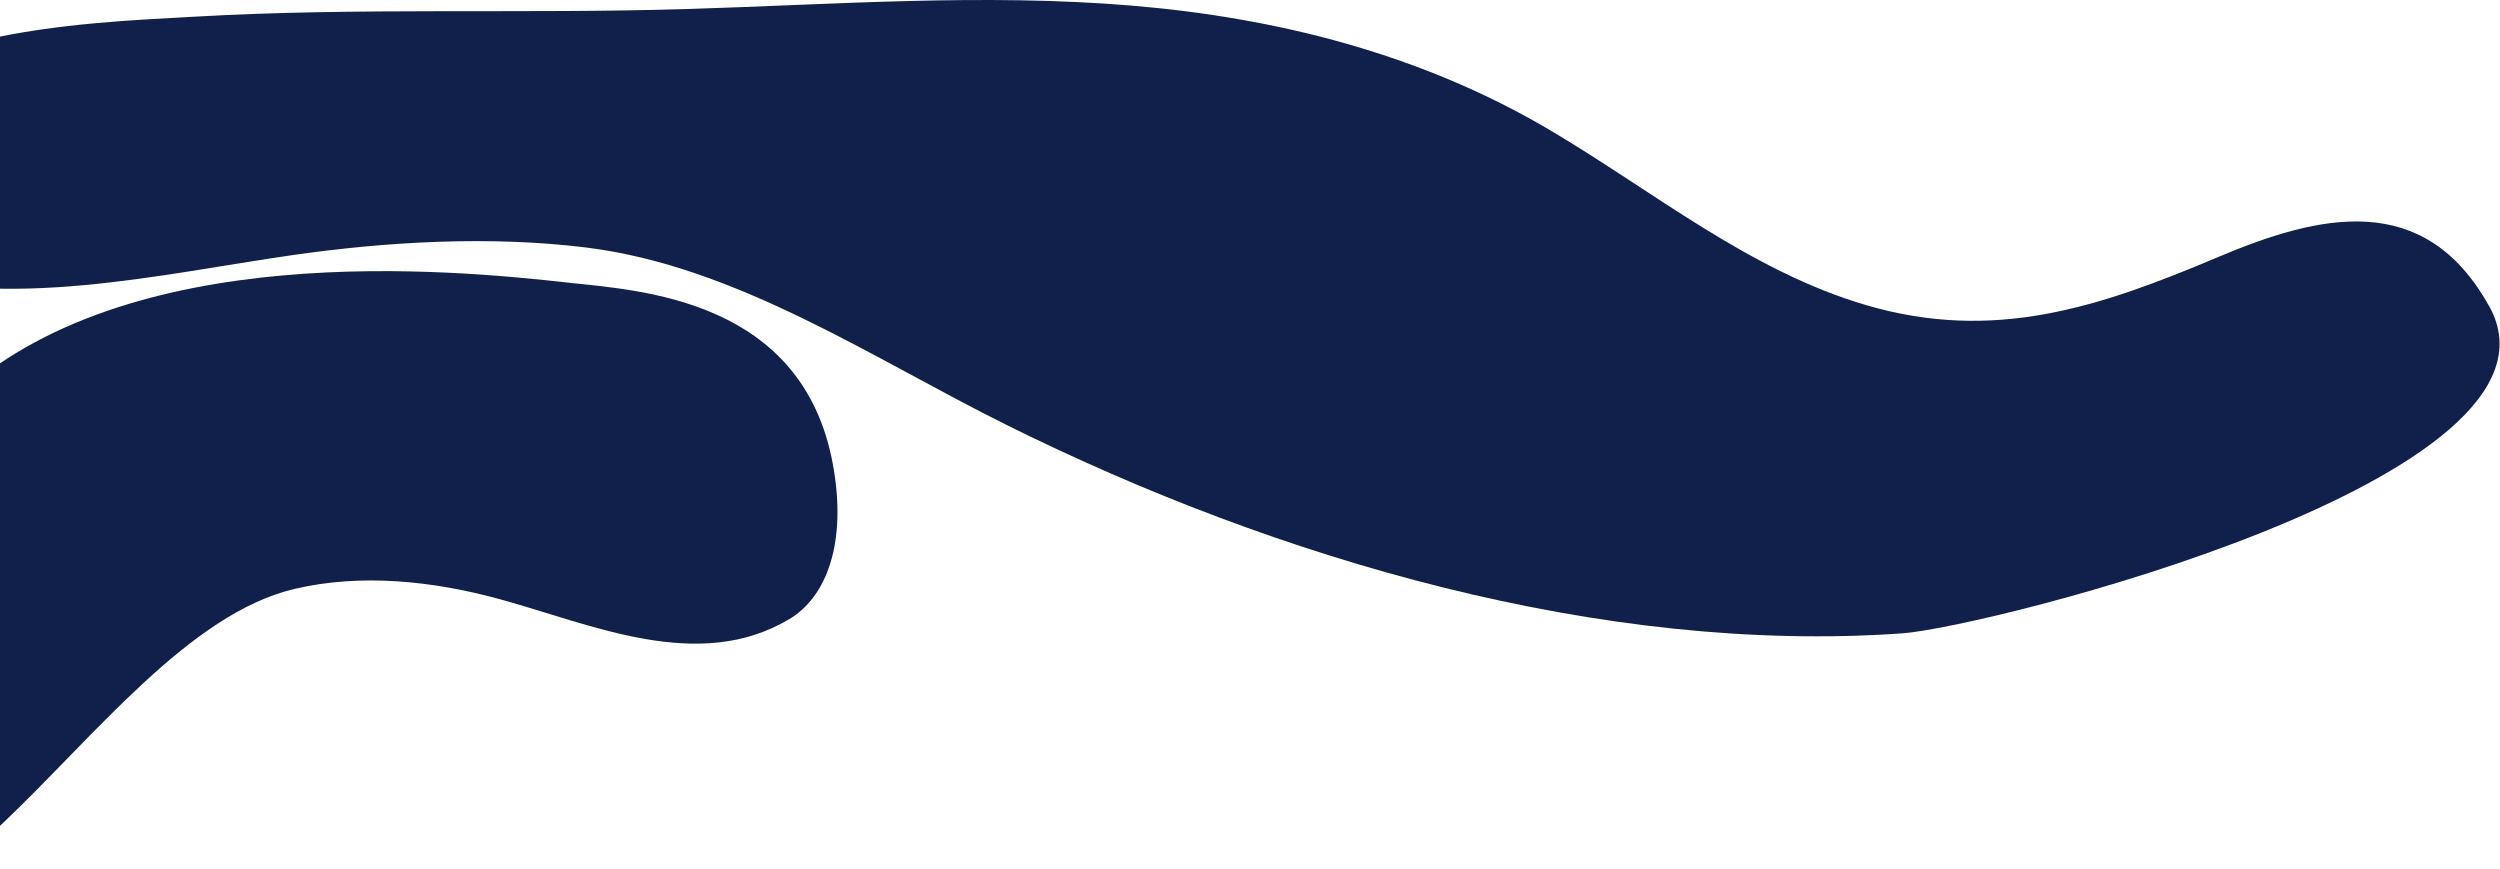
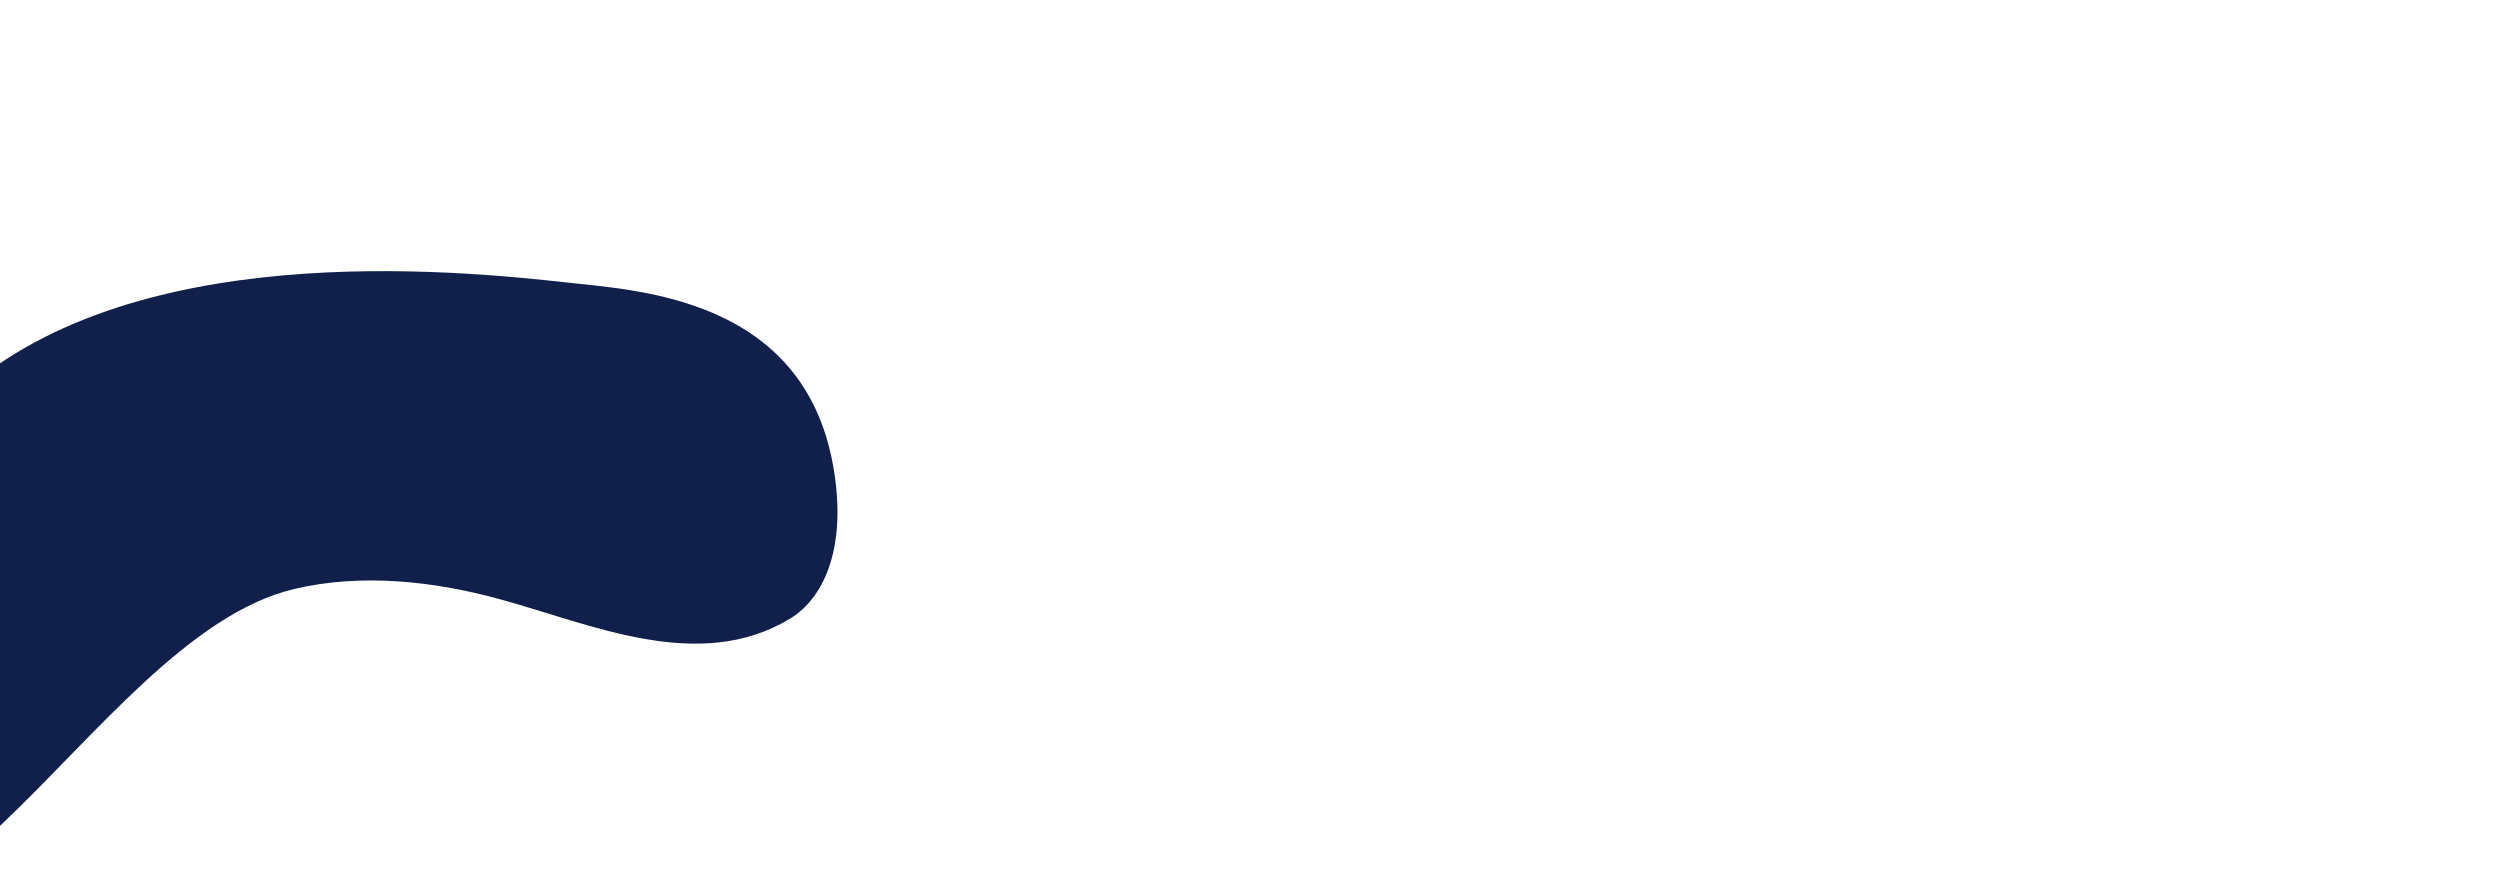
<svg xmlns="http://www.w3.org/2000/svg" width="544" height="189" viewBox="0 0 544 189" fill="none">
  <path d="M171.863 134.64C152.093 146.596 128.686 135.834 108.749 130.381C94.245 126.408 78.584 124.733 64.063 128.154C41.242 133.535 20.601 160.227 0.178 179.542C-3.159 182.695 -6.563 185.778 -10 188.771L-10 87.065C27.442 51.536 98.772 58.752 123.756 61.514C139.283 63.224 174.747 65.042 181.269 101.231C184.321 118.122 179.861 129.811 171.863 134.658L171.863 134.64Z" fill="#10204B" />
-   <path d="M541.686 66.694C562.378 104.076 431.958 136.559 413.866 137.824C348.573 142.421 278.031 121.734 219.26 92.584C189.95 78.044 160.338 57.927 127.591 53.864C106.749 51.281 84.28 52.546 63.455 55.539C34.849 59.655 1.247 67.763 -27.108 58.747C-38.593 55.094 -44.982 46.292 -40.622 33.569C-31.249 6.308 19.624 4.936 41.908 3.653C77.774 1.568 113.724 3.065 149.607 1.96C181.801 0.98 213.962 -1.461 246.139 1.212C277.88 3.849 309.252 11.76 337.238 28.295C359.857 41.677 380.733 58.961 406.052 66.391C433.92 74.569 456.791 66.872 482.63 55.949C504.697 46.612 527.568 41.214 541.669 66.694H541.686Z" fill="#10204B" />
</svg>